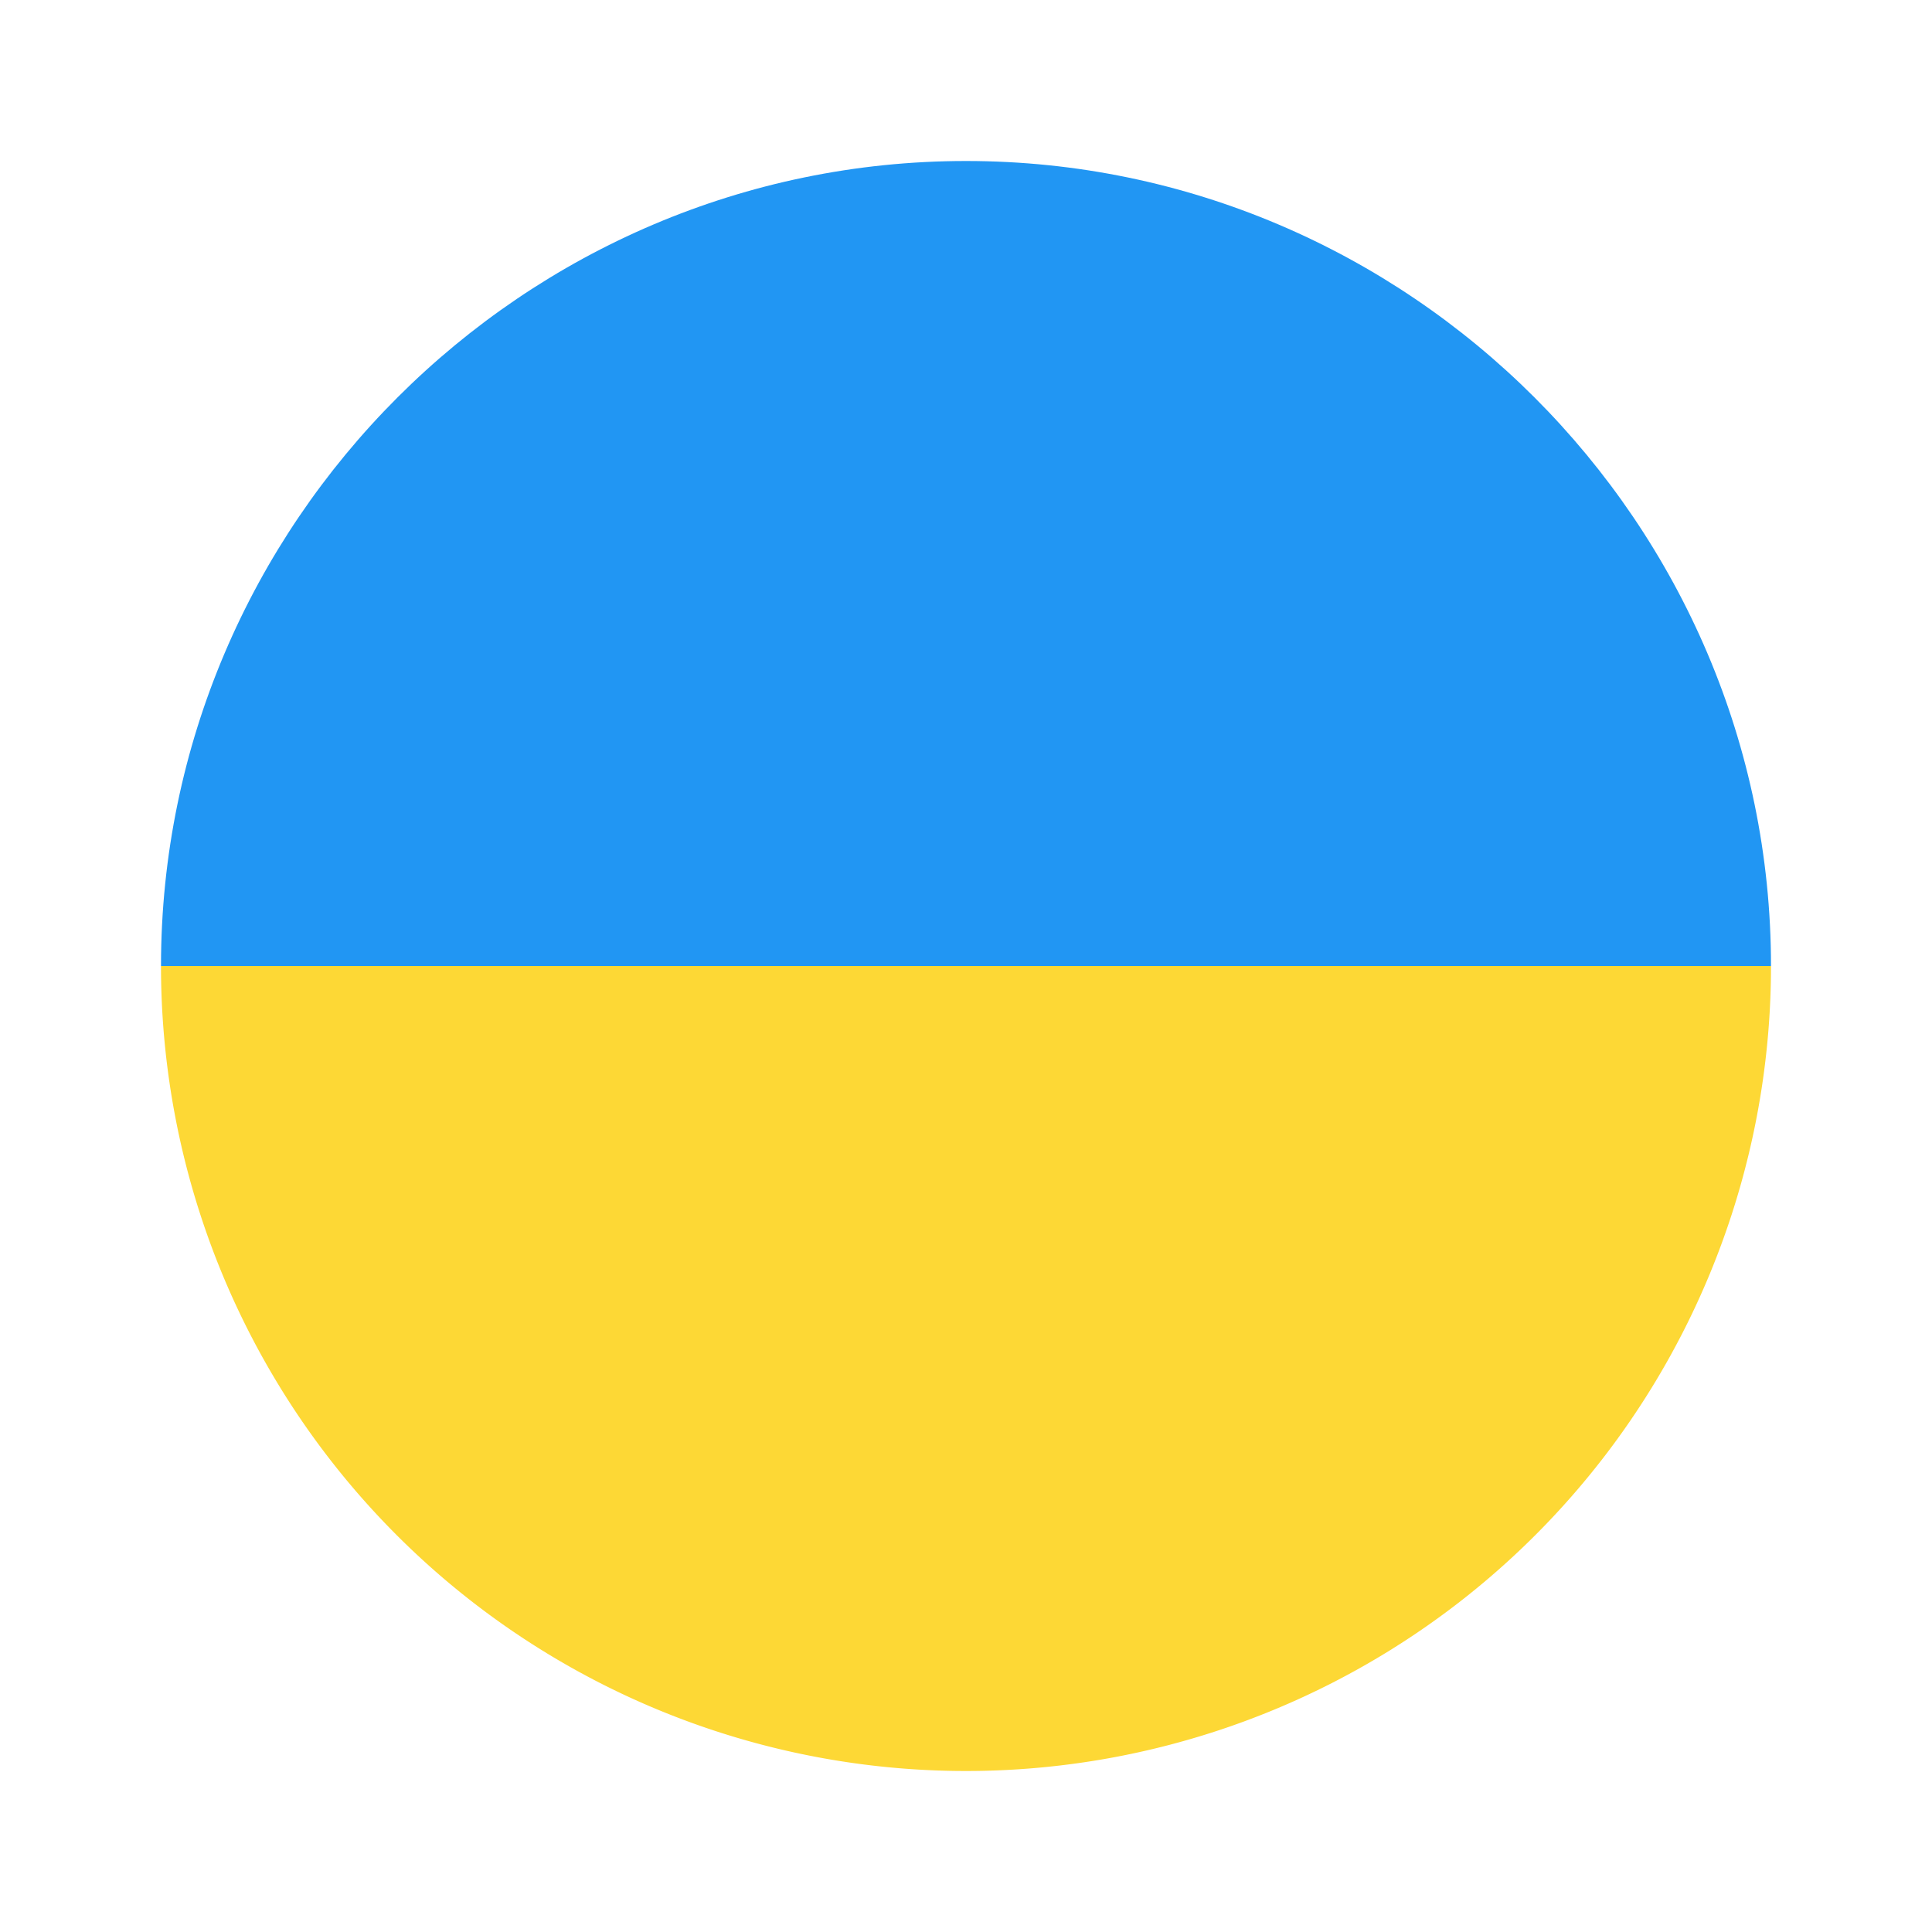
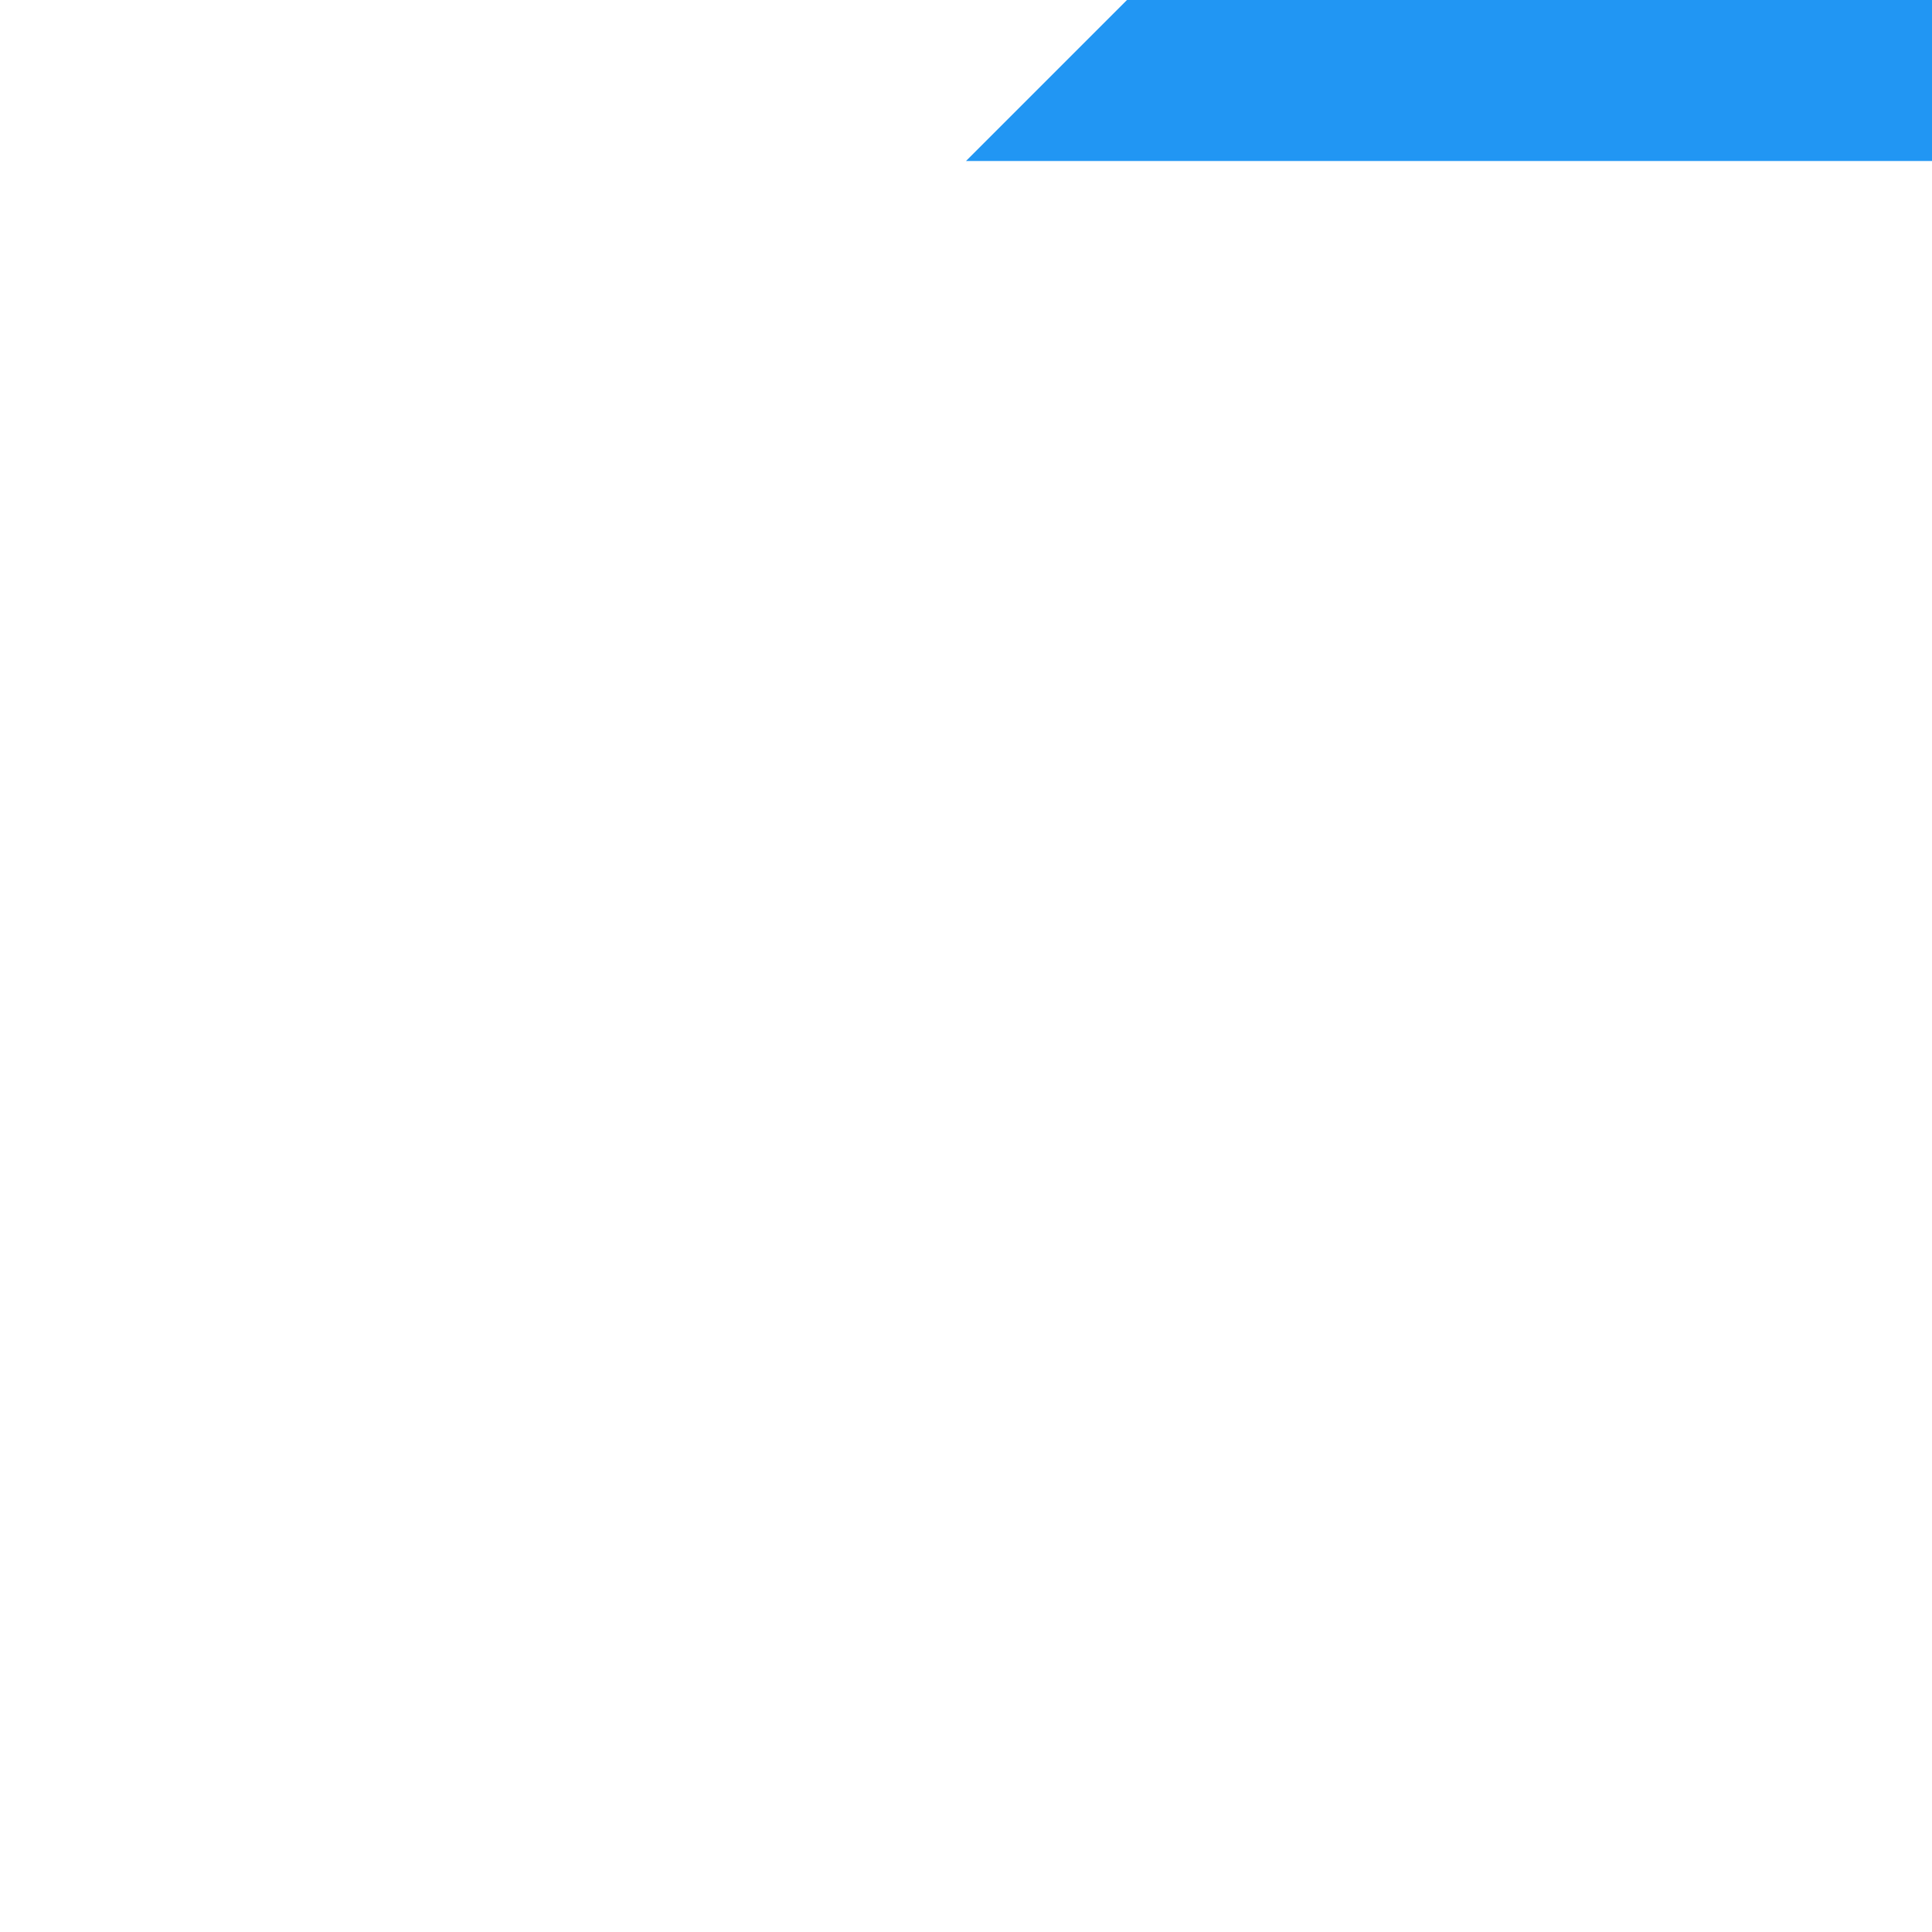
<svg xmlns="http://www.w3.org/2000/svg" viewBox="0 0 48 48" xml:space="preserve">
-   <path d="M44 24H4a20 20 0 1 0 40 0z" fill="#fdd835" />
-   <path d="M24 4C13 4 4 13 4 24h40c0-11-9-20-20-20z" fill="#2196f3" />
+   <path d="M24 4h40c0-11-9-20-20-20z" fill="#2196f3" />
</svg>